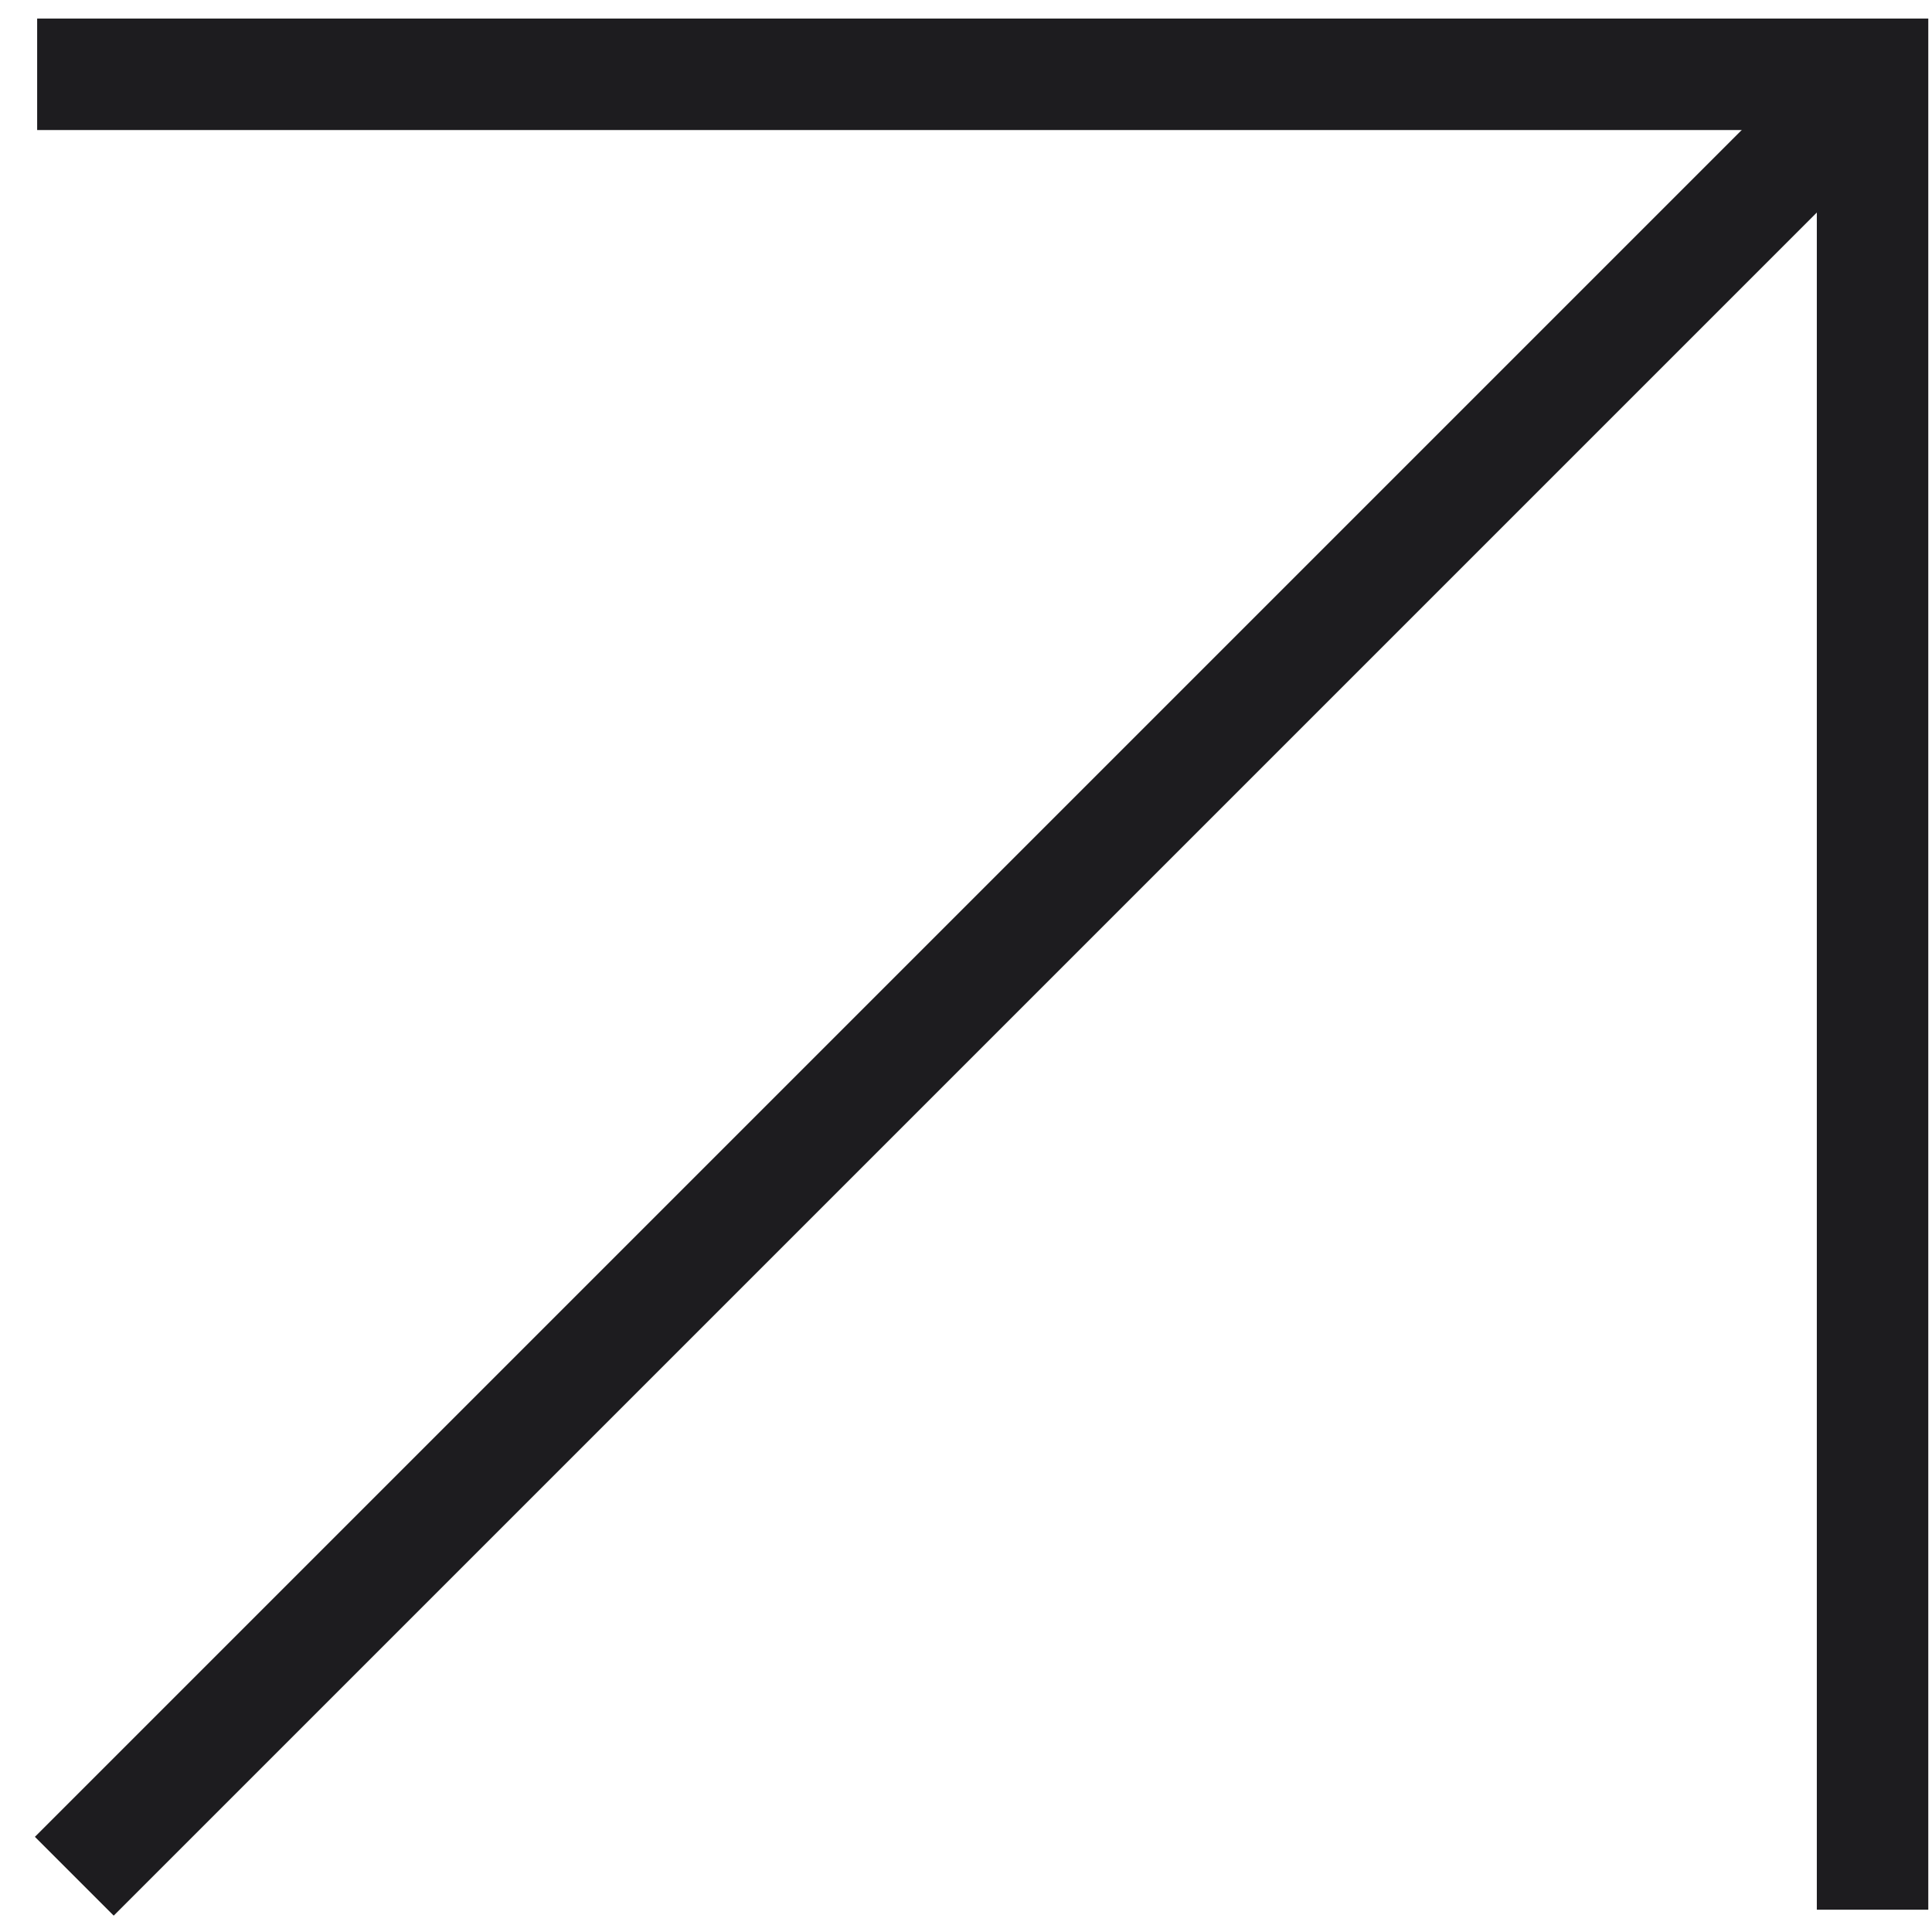
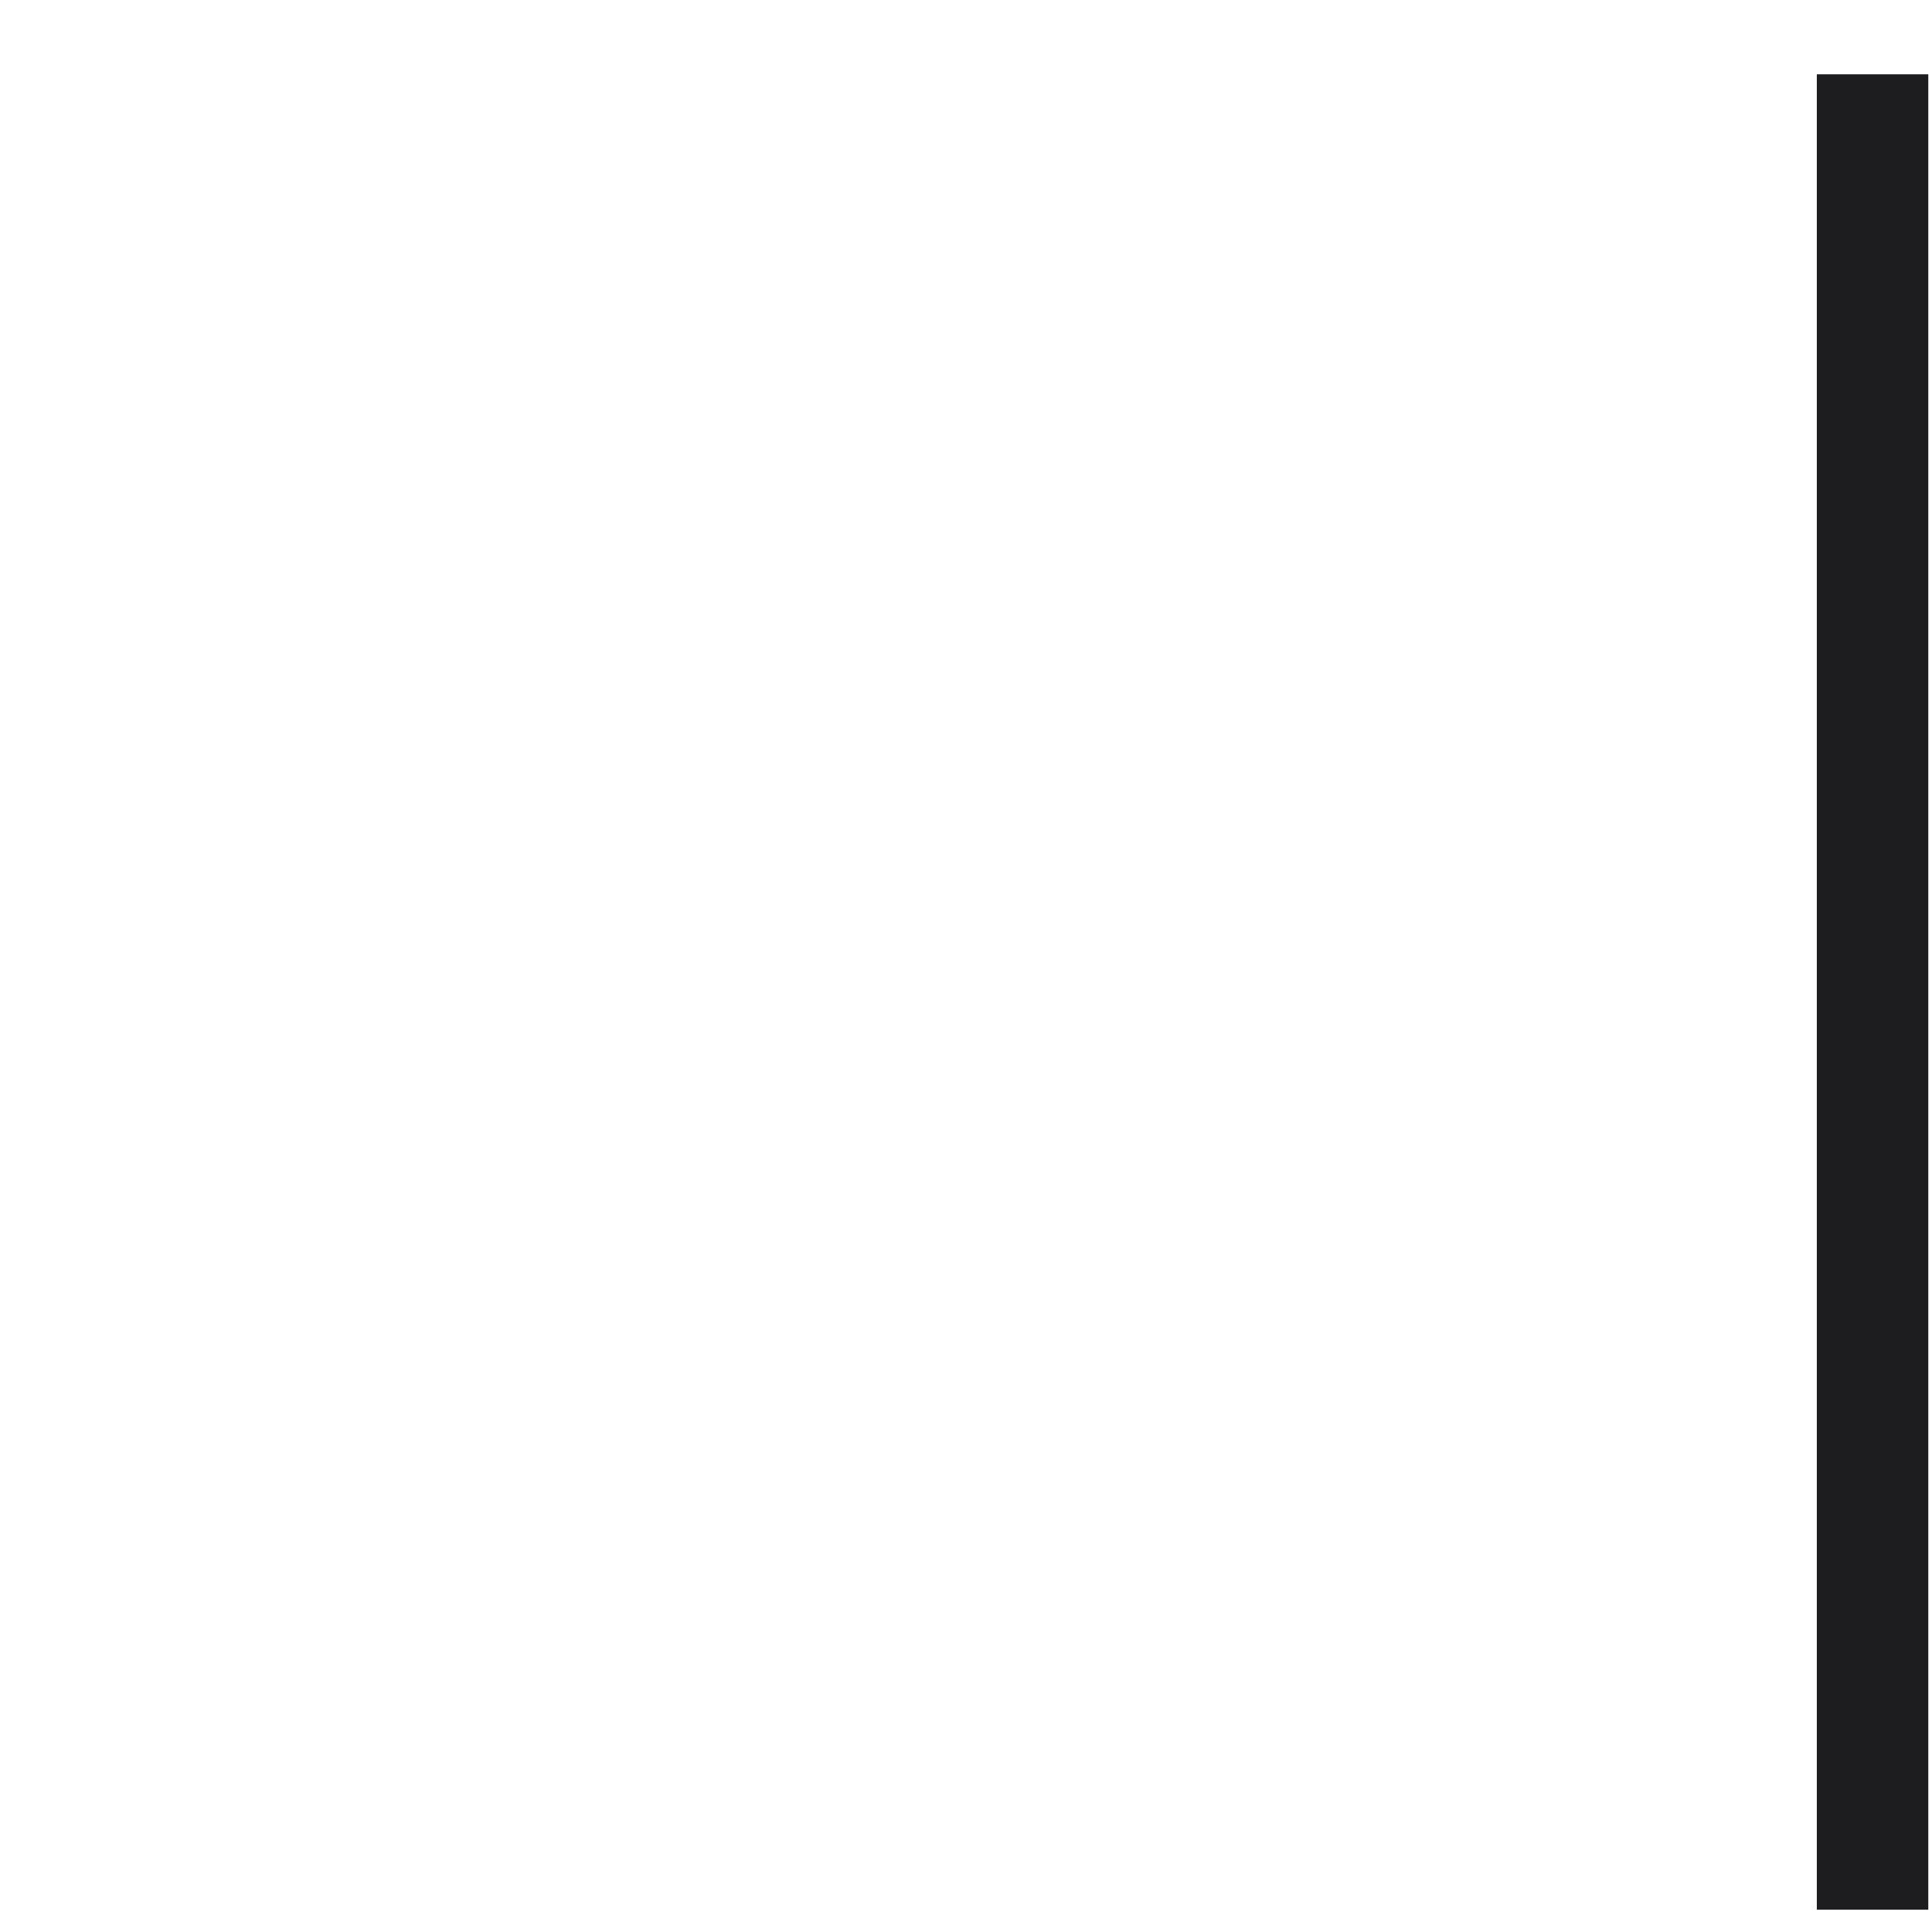
<svg xmlns="http://www.w3.org/2000/svg" width="52" height="52" viewBox="0 0 52 52" fill="none">
-   <path d="M50.4 51.4V2H1" stroke="#1D1C1F" stroke-width="3" stroke-miterlimit="10" />
-   <path d="M2 50.499L49.8 2.699" stroke="#1D1C1F" stroke-width="3" stroke-miterlimit="10" />
+   <path d="M50.4 51.4V2" stroke="#1D1C1F" stroke-width="3" stroke-miterlimit="10" />
</svg>